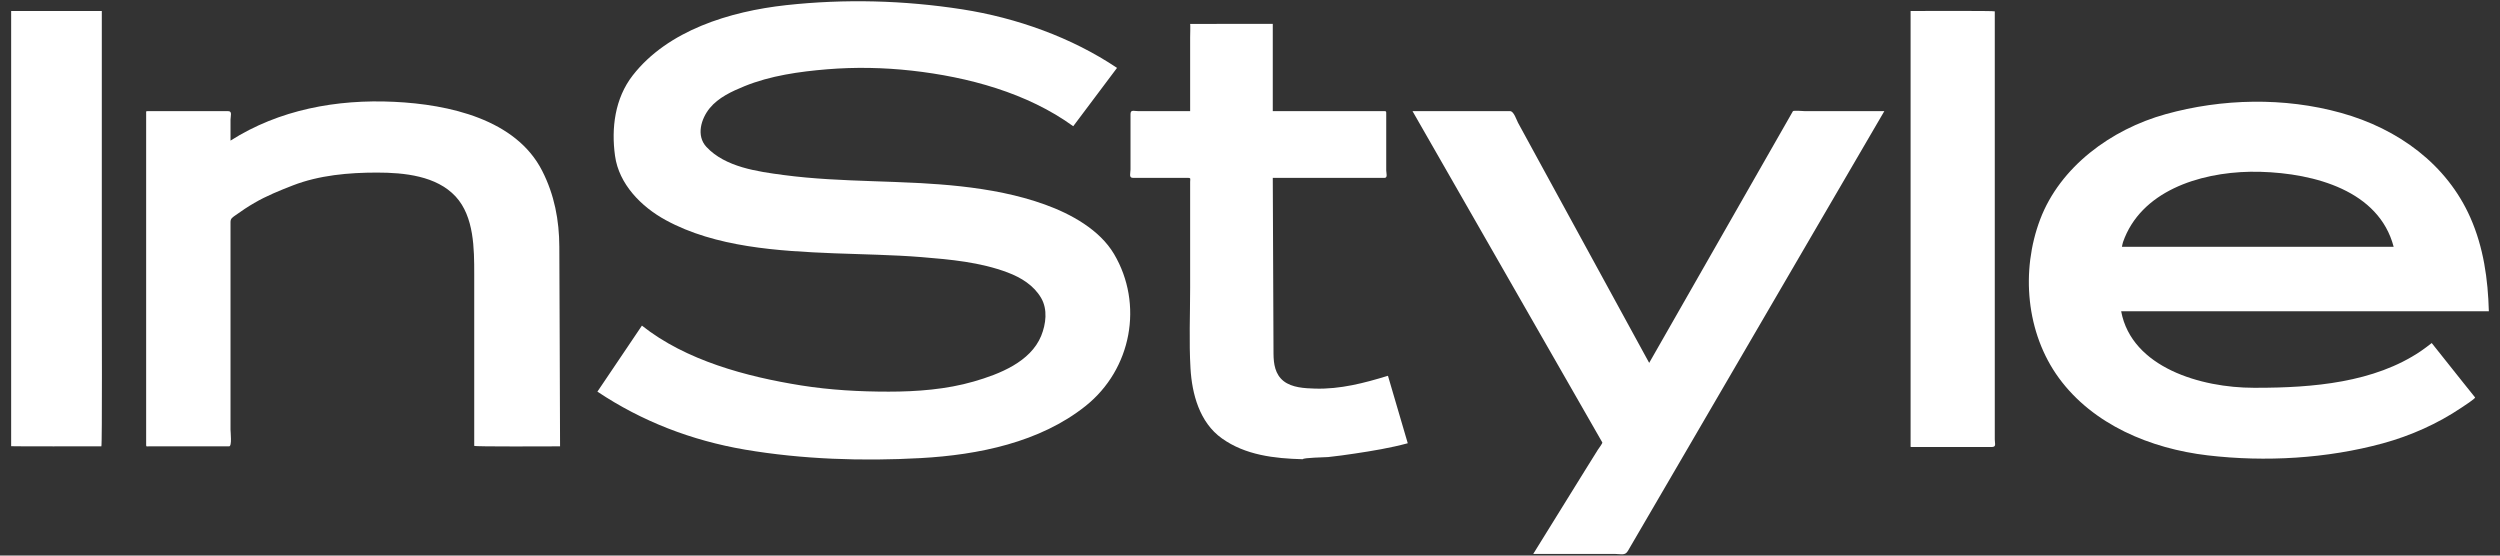
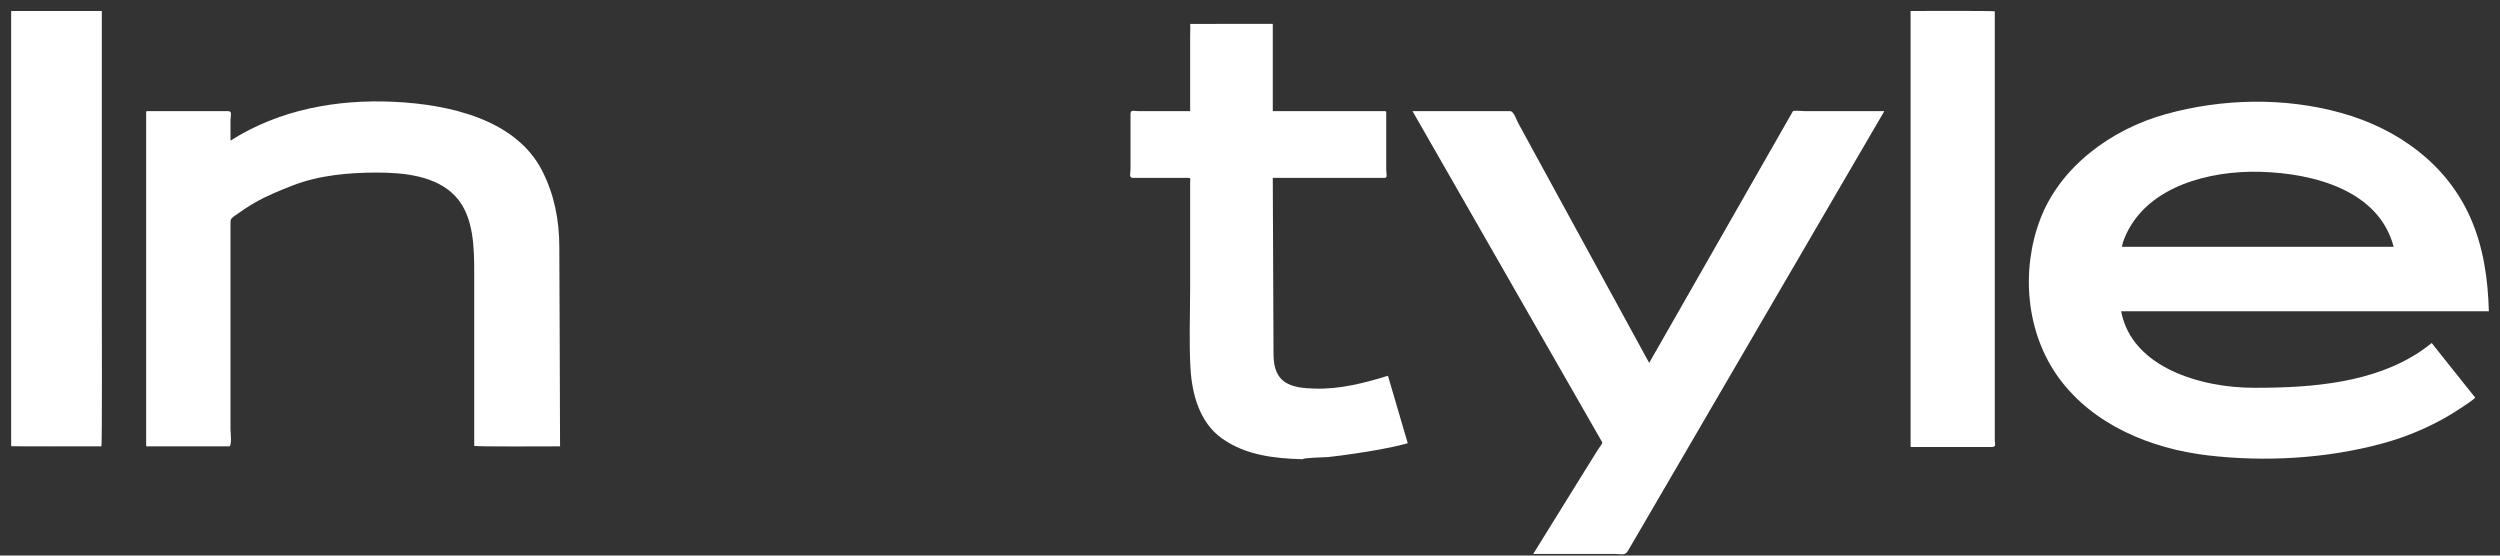
<svg xmlns="http://www.w3.org/2000/svg" fill="none" viewBox="0 0 126 28" height="28" width="126">
  <rect x="0" y="0" width="126" height="28" fill="#333333" stroke="none" />
  <g clip-path="url(#clip0_275_489)">
-     <path fill="white" d="M45.948 3.56C44.539 3.404 43.11 3.376 41.698 3.491C40.294 3.607 38.827 3.812 37.522 4.344C36.884 4.604 36.204 4.918 35.767 5.455C35.337 5.982 35.075 6.838 35.605 7.406C36.552 8.422 38.167 8.646 39.507 8.823C42.46 9.214 45.467 9.064 48.43 9.392C49.864 9.552 51.307 9.819 52.659 10.307C53.99 10.786 55.424 11.582 56.147 12.802C57.638 15.32 57.046 18.607 54.704 20.469C52.412 22.293 49.319 22.926 46.403 23.088C43.475 23.251 40.438 23.152 37.545 22.661C34.85 22.2 32.353 21.236 30.109 19.739C30.857 18.63 31.607 17.52 32.353 16.411C34.564 18.167 37.608 18.983 40.386 19.427C41.84 19.658 43.316 19.739 44.788 19.739C46.214 19.739 47.703 19.626 49.075 19.229C50.378 18.854 51.936 18.239 52.474 16.93C52.716 16.334 52.812 15.597 52.472 15.015C52.103 14.386 51.474 13.993 50.785 13.733C49.398 13.211 47.91 13.078 46.44 12.958C44.98 12.84 43.501 12.825 42.037 12.766C39.215 12.651 36.06 12.463 33.553 11.094C32.306 10.415 31.193 9.27 30.998 7.858C30.804 6.463 30.987 4.958 31.892 3.797C33.656 1.532 36.783 0.572 39.619 0.26C42.579 -0.063 45.555 0.014 48.494 0.47C51.241 0.898 54.015 1.89 56.298 3.422C55.562 4.402 54.825 5.383 54.091 6.362C51.779 4.682 48.794 3.878 45.948 3.56Z" />
    <path fill="white" d="M66.939 23.036C66.767 23.052 65.681 23.064 65.663 23.145C64.226 23.109 62.762 22.939 61.58 22.092C60.452 21.287 60.075 19.845 60.001 18.567C59.923 17.222 59.983 15.862 59.983 14.515V9.162C59.983 9.03 60.033 8.965 59.885 8.965H58.515H57.105C56.879 8.965 56.978 8.734 56.978 8.544V5.758C56.978 5.509 57.137 5.602 57.385 5.602H58.992H59.67H59.983V4.915V1.892C59.983 1.799 60.001 1.203 59.983 1.205C59.965 1.209 60.651 1.205 60.768 1.205C61.792 1.205 63.984 1.202 64.148 1.202V2.445V5.335V5.602H65.257H68.524H69.665C69.882 5.602 69.866 5.577 69.866 5.788V8.59C69.866 8.723 69.951 8.965 69.78 8.965H68.812H65.548H64.148C64.16 11.919 64.173 14.876 64.185 17.832C64.189 18.336 64.263 18.865 64.693 19.206C65.12 19.541 65.754 19.57 66.284 19.586C67.547 19.622 68.762 19.306 69.953 18.939C70.285 20.072 70.619 21.206 70.951 22.34C70.082 22.575 69.167 22.727 68.275 22.86C67.833 22.926 67.387 22.989 66.939 23.036Z" />
    <path fill="white" d="M84.901 22.872L82.605 26.808C82.419 27.127 82.232 27.447 82.046 27.766C81.902 28.015 81.703 27.918 81.399 27.918H77.275C78.149 26.509 79.023 25.1 79.895 23.69C80.107 23.35 80.32 23.009 80.532 22.668C80.553 22.632 80.777 22.338 80.757 22.3C80.629 22.078 80.501 21.854 80.374 21.631C78.506 18.372 76.639 15.113 74.771 11.851C73.577 9.767 72.383 7.686 71.191 5.602H76.111C76.297 5.602 76.434 6.049 76.509 6.187C76.855 6.822 77.202 7.457 77.548 8.092C79.343 11.376 81.136 14.659 82.929 17.943C82.993 18.058 83.056 18.176 83.119 18.289C84.723 15.48 86.329 12.668 87.934 9.857C88.698 8.52 89.46 7.186 90.224 5.848C90.27 5.767 90.317 5.686 90.363 5.604C90.389 5.557 90.926 5.602 90.983 5.602H94.144H94.97C93.771 7.658 92.573 9.715 91.374 11.767C89.215 15.471 87.058 19.17 84.901 22.872Z" />
    <path fill="white" d="M100.369 22.53H97.415H96.348C96.271 22.53 96.294 22.506 96.294 22.438V19.355V6.992V0.554C96.712 0.554 100.537 0.538 100.537 0.572V3.218V15.416V20.67V22.146C100.537 22.379 100.631 22.53 100.369 22.53Z" />
-     <path fill="white" d="M113.558 5.127C112.061 5.144 110.566 5.36 109.149 5.754C106.386 6.521 103.825 8.417 102.824 11.058C101.847 13.639 102.103 16.779 103.774 19.059C105.486 21.396 108.374 22.611 111.274 22.951C114.18 23.292 117.276 23.114 120.098 22.344C121.501 21.96 122.852 21.357 124.046 20.554C124.13 20.498 124.781 20.078 124.743 20.029C124.524 19.753 124.305 19.482 124.086 19.209C123.578 18.569 123.067 17.929 122.558 17.289C122.379 17.43 122.201 17.566 122.012 17.695C119.661 19.288 116.546 19.544 113.75 19.544H113.582C110.954 19.544 107.438 18.534 106.906 15.687H106.91H116.207H125.438C125.393 14.068 125.172 12.476 124.508 10.971C123.321 8.282 120.87 6.488 117.981 5.687C116.555 5.291 115.056 5.109 113.558 5.127ZM113.421 8.656C113.596 8.653 113.771 8.655 113.942 8.66C116.653 8.739 119.9 9.607 120.64 12.438H117.254H106.945C106.963 12.359 106.975 12.277 107 12.201C107.891 9.655 110.806 8.701 113.421 8.656Z" />
+     <path fill="white" d="M113.558 5.127C112.061 5.144 110.566 5.36 109.149 5.754C106.386 6.521 103.825 8.417 102.824 11.058C101.847 13.639 102.103 16.779 103.774 19.059C105.486 21.396 108.374 22.611 111.274 22.951C114.18 23.292 117.276 23.114 120.098 22.344C121.501 21.96 122.852 21.357 124.046 20.554C124.13 20.498 124.781 20.078 124.743 20.029C124.524 19.753 124.305 19.482 124.086 19.209C123.578 18.569 123.067 17.929 122.558 17.289C122.379 17.43 122.201 17.566 122.012 17.695C119.661 19.288 116.546 19.544 113.75 19.544H113.582C110.954 19.544 107.438 18.534 106.906 15.687H116.207H125.438C125.393 14.068 125.172 12.476 124.508 10.971C123.321 8.282 120.87 6.488 117.981 5.687C116.555 5.291 115.056 5.109 113.558 5.127ZM113.421 8.656C113.596 8.653 113.771 8.655 113.942 8.66C116.653 8.739 119.9 9.607 120.64 12.438H117.254H106.945C106.963 12.359 106.975 12.277 107 12.201C107.891 9.655 110.806 8.701 113.421 8.656Z" />
    <path fill="white" d="M0.562 22.489V19.972V7.848V0.554H5.131V2.904V14.949C5.131 15.416 5.154 22.496 5.109 22.496C4.678 22.496 0.562 22.501 0.562 22.489Z" />
    <path fill="white" d="M23.901 22.471V17.661V13.819C23.901 12.553 23.901 10.92 22.966 9.907C22 8.861 20.376 8.698 18.995 8.698C17.577 8.698 16.09 8.829 14.759 9.345C14.091 9.606 13.435 9.869 12.815 10.23C12.492 10.418 12.183 10.623 11.881 10.841C11.723 10.954 11.618 11.007 11.618 11.188V21.654C11.618 21.782 11.701 22.496 11.547 22.496H8.743H7.506C7.387 22.496 7.366 22.524 7.366 22.419V21.193V9.385V5.701C7.366 5.602 7.348 5.602 7.456 5.602H8.615H11.502C11.719 5.602 11.618 5.851 11.618 6.027V7.087C14.061 5.53 16.968 4.992 19.869 5.132C22.618 5.263 26.003 6.005 27.327 8.612C27.942 9.819 28.185 11.096 28.19 12.436C28.195 13.963 28.203 15.491 28.208 17.017C28.213 18.844 28.22 20.67 28.227 22.496C27.796 22.496 23.901 22.519 23.901 22.471Z" />
  </g>
  <defs>
    <clipPath id="clip0_275_489">
      <rect transform="translate(0.5)" fill="white" height="28" width="125" />
    </clipPath>
  </defs>
</svg>